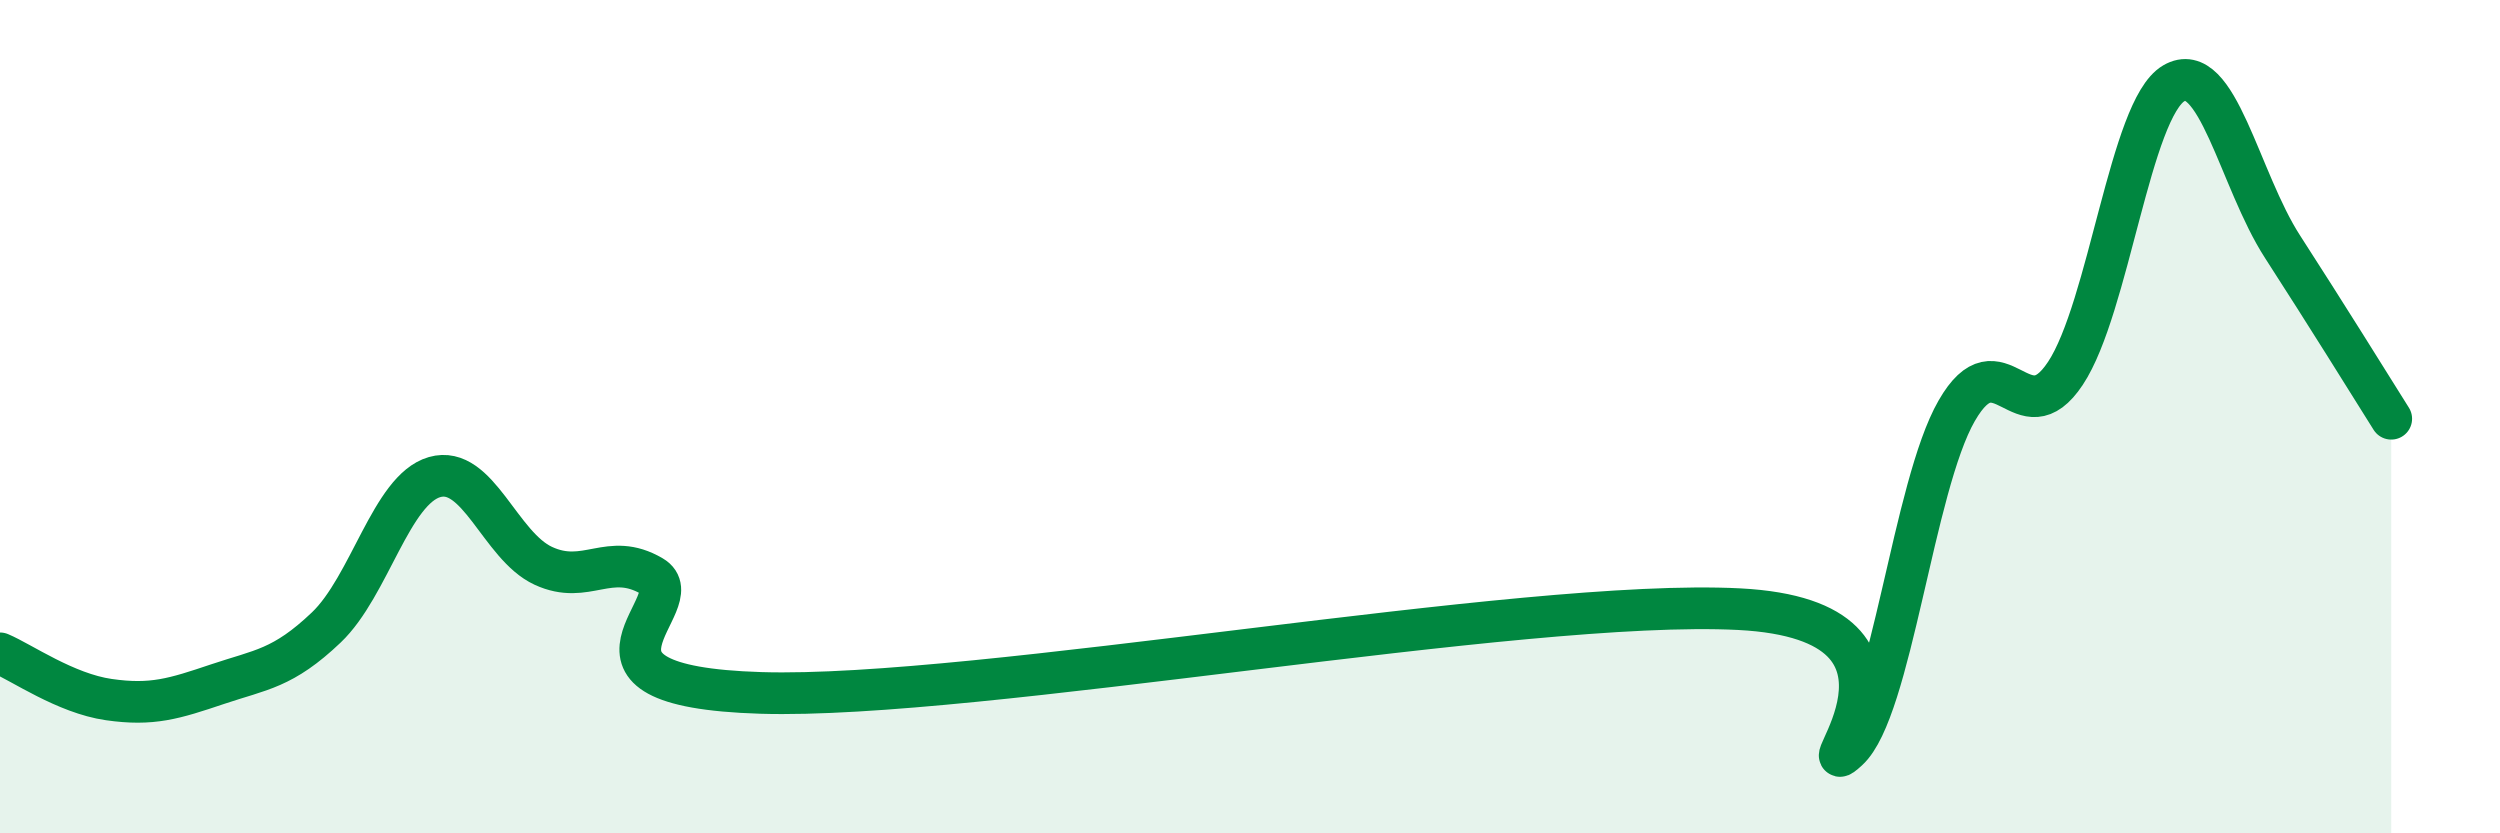
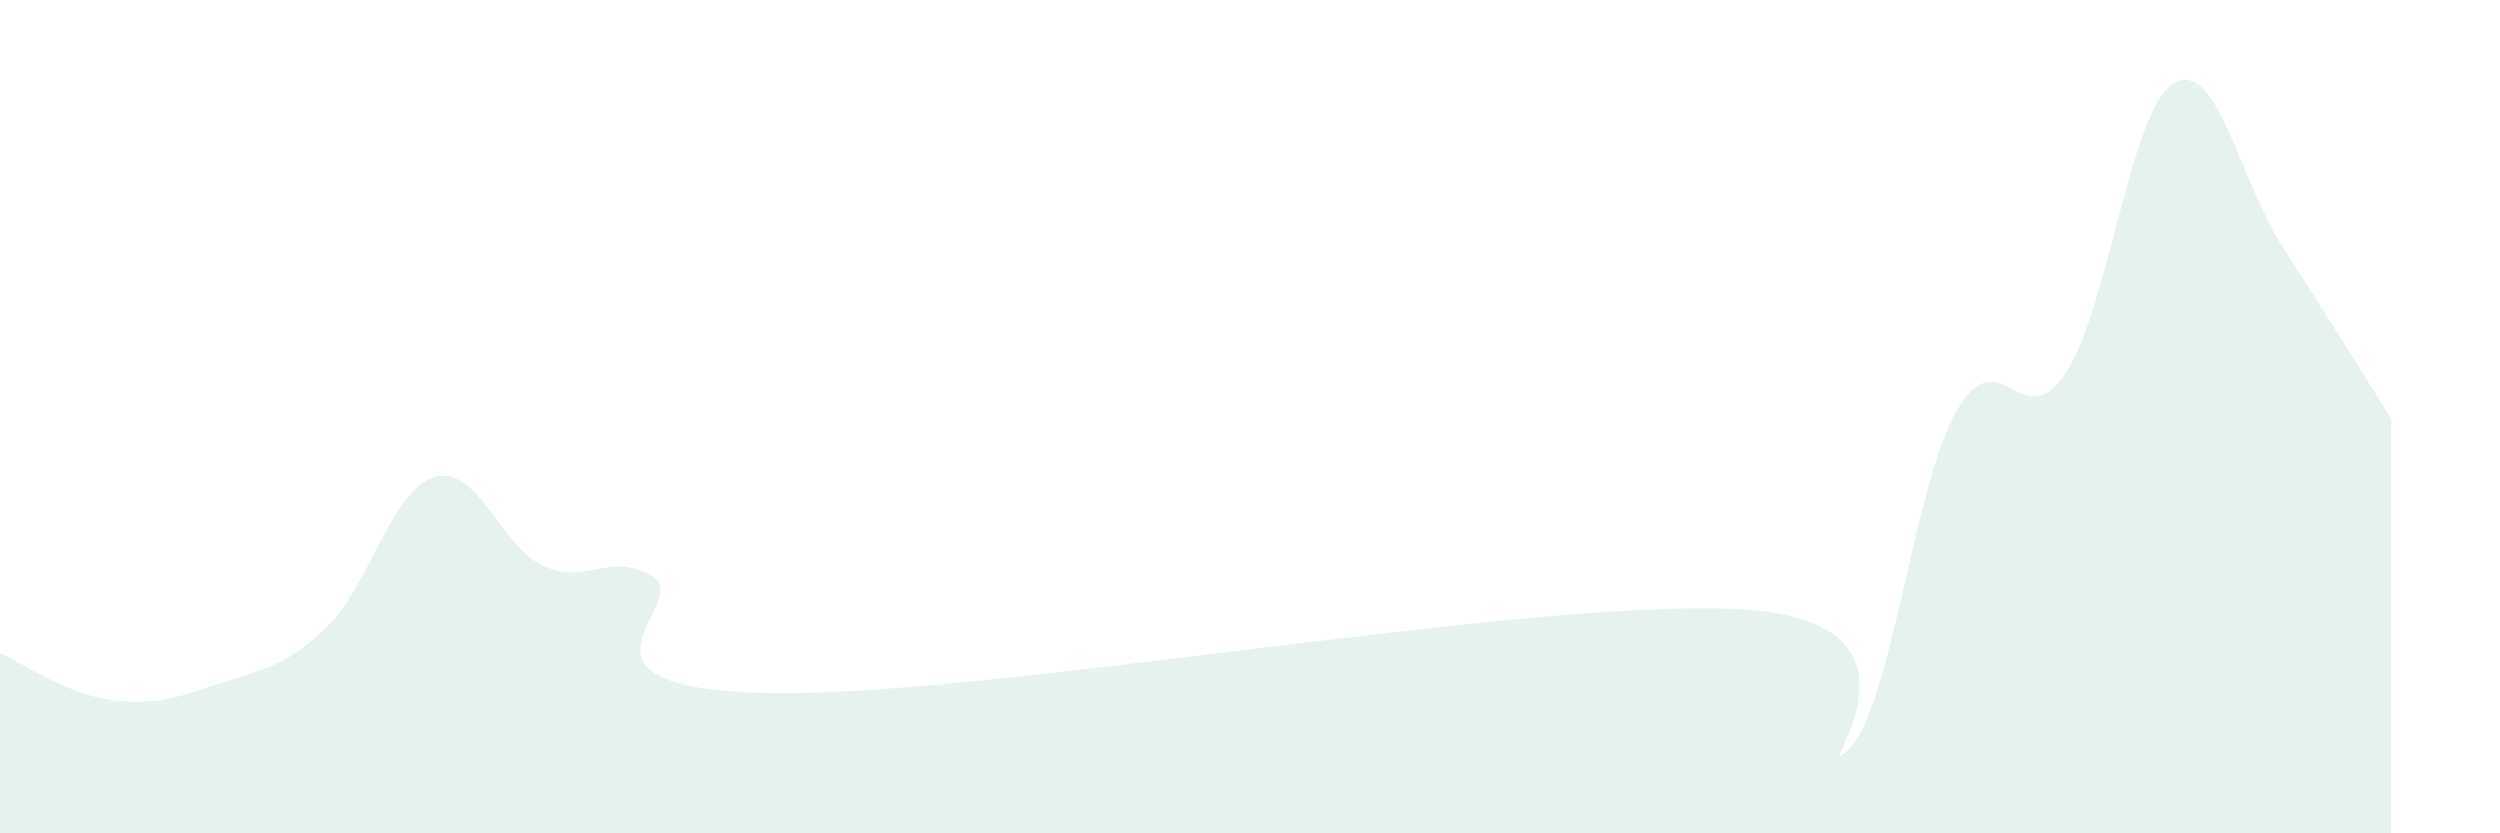
<svg xmlns="http://www.w3.org/2000/svg" width="60" height="20" viewBox="0 0 60 20">
  <path d="M 0,15.68 C 0.52,15.9 1.57,16.64 2.61,16.79 C 3.65,16.94 4.18,16.77 5.22,16.42 C 6.26,16.07 6.79,16.05 7.83,15.06 C 8.87,14.07 9.39,11.75 10.43,11.45 C 11.47,11.15 12,13.1 13.04,13.58 C 14.08,14.06 14.61,13.22 15.65,13.83 C 16.69,14.44 13.04,16.47 18.26,16.63 C 23.48,16.79 36.52,14.35 41.74,14.62 C 46.96,14.89 43.31,18.95 44.35,18 C 45.39,17.05 45.92,11.67 46.96,9.86 C 48,8.05 48.53,10.53 49.57,8.96 C 50.61,7.39 51.13,2.61 52.17,2 C 53.21,1.39 53.74,4.31 54.78,5.92 C 55.82,7.53 56.87,9.22 57.39,10.05L57.39 20L0 20Z" fill="#008740" opacity="0.1" stroke-linecap="round" stroke-linejoin="round" />
-   <path d="M 0,15.68 C 0.52,15.9 1.57,16.64 2.61,16.79 C 3.65,16.94 4.18,16.77 5.22,16.42 C 6.26,16.07 6.79,16.05 7.83,15.06 C 8.87,14.07 9.39,11.75 10.43,11.45 C 11.47,11.15 12,13.1 13.04,13.58 C 14.08,14.06 14.61,13.22 15.65,13.83 C 16.69,14.44 13.04,16.47 18.26,16.63 C 23.48,16.79 36.52,14.35 41.74,14.62 C 46.96,14.89 43.31,18.95 44.35,18 C 45.39,17.05 45.92,11.67 46.96,9.86 C 48,8.05 48.53,10.53 49.57,8.96 C 50.61,7.39 51.13,2.61 52.17,2 C 53.21,1.39 53.74,4.31 54.78,5.92 C 55.82,7.53 56.87,9.22 57.39,10.05" stroke="#008740" stroke-width="1" fill="none" stroke-linecap="round" stroke-linejoin="round" />
</svg>